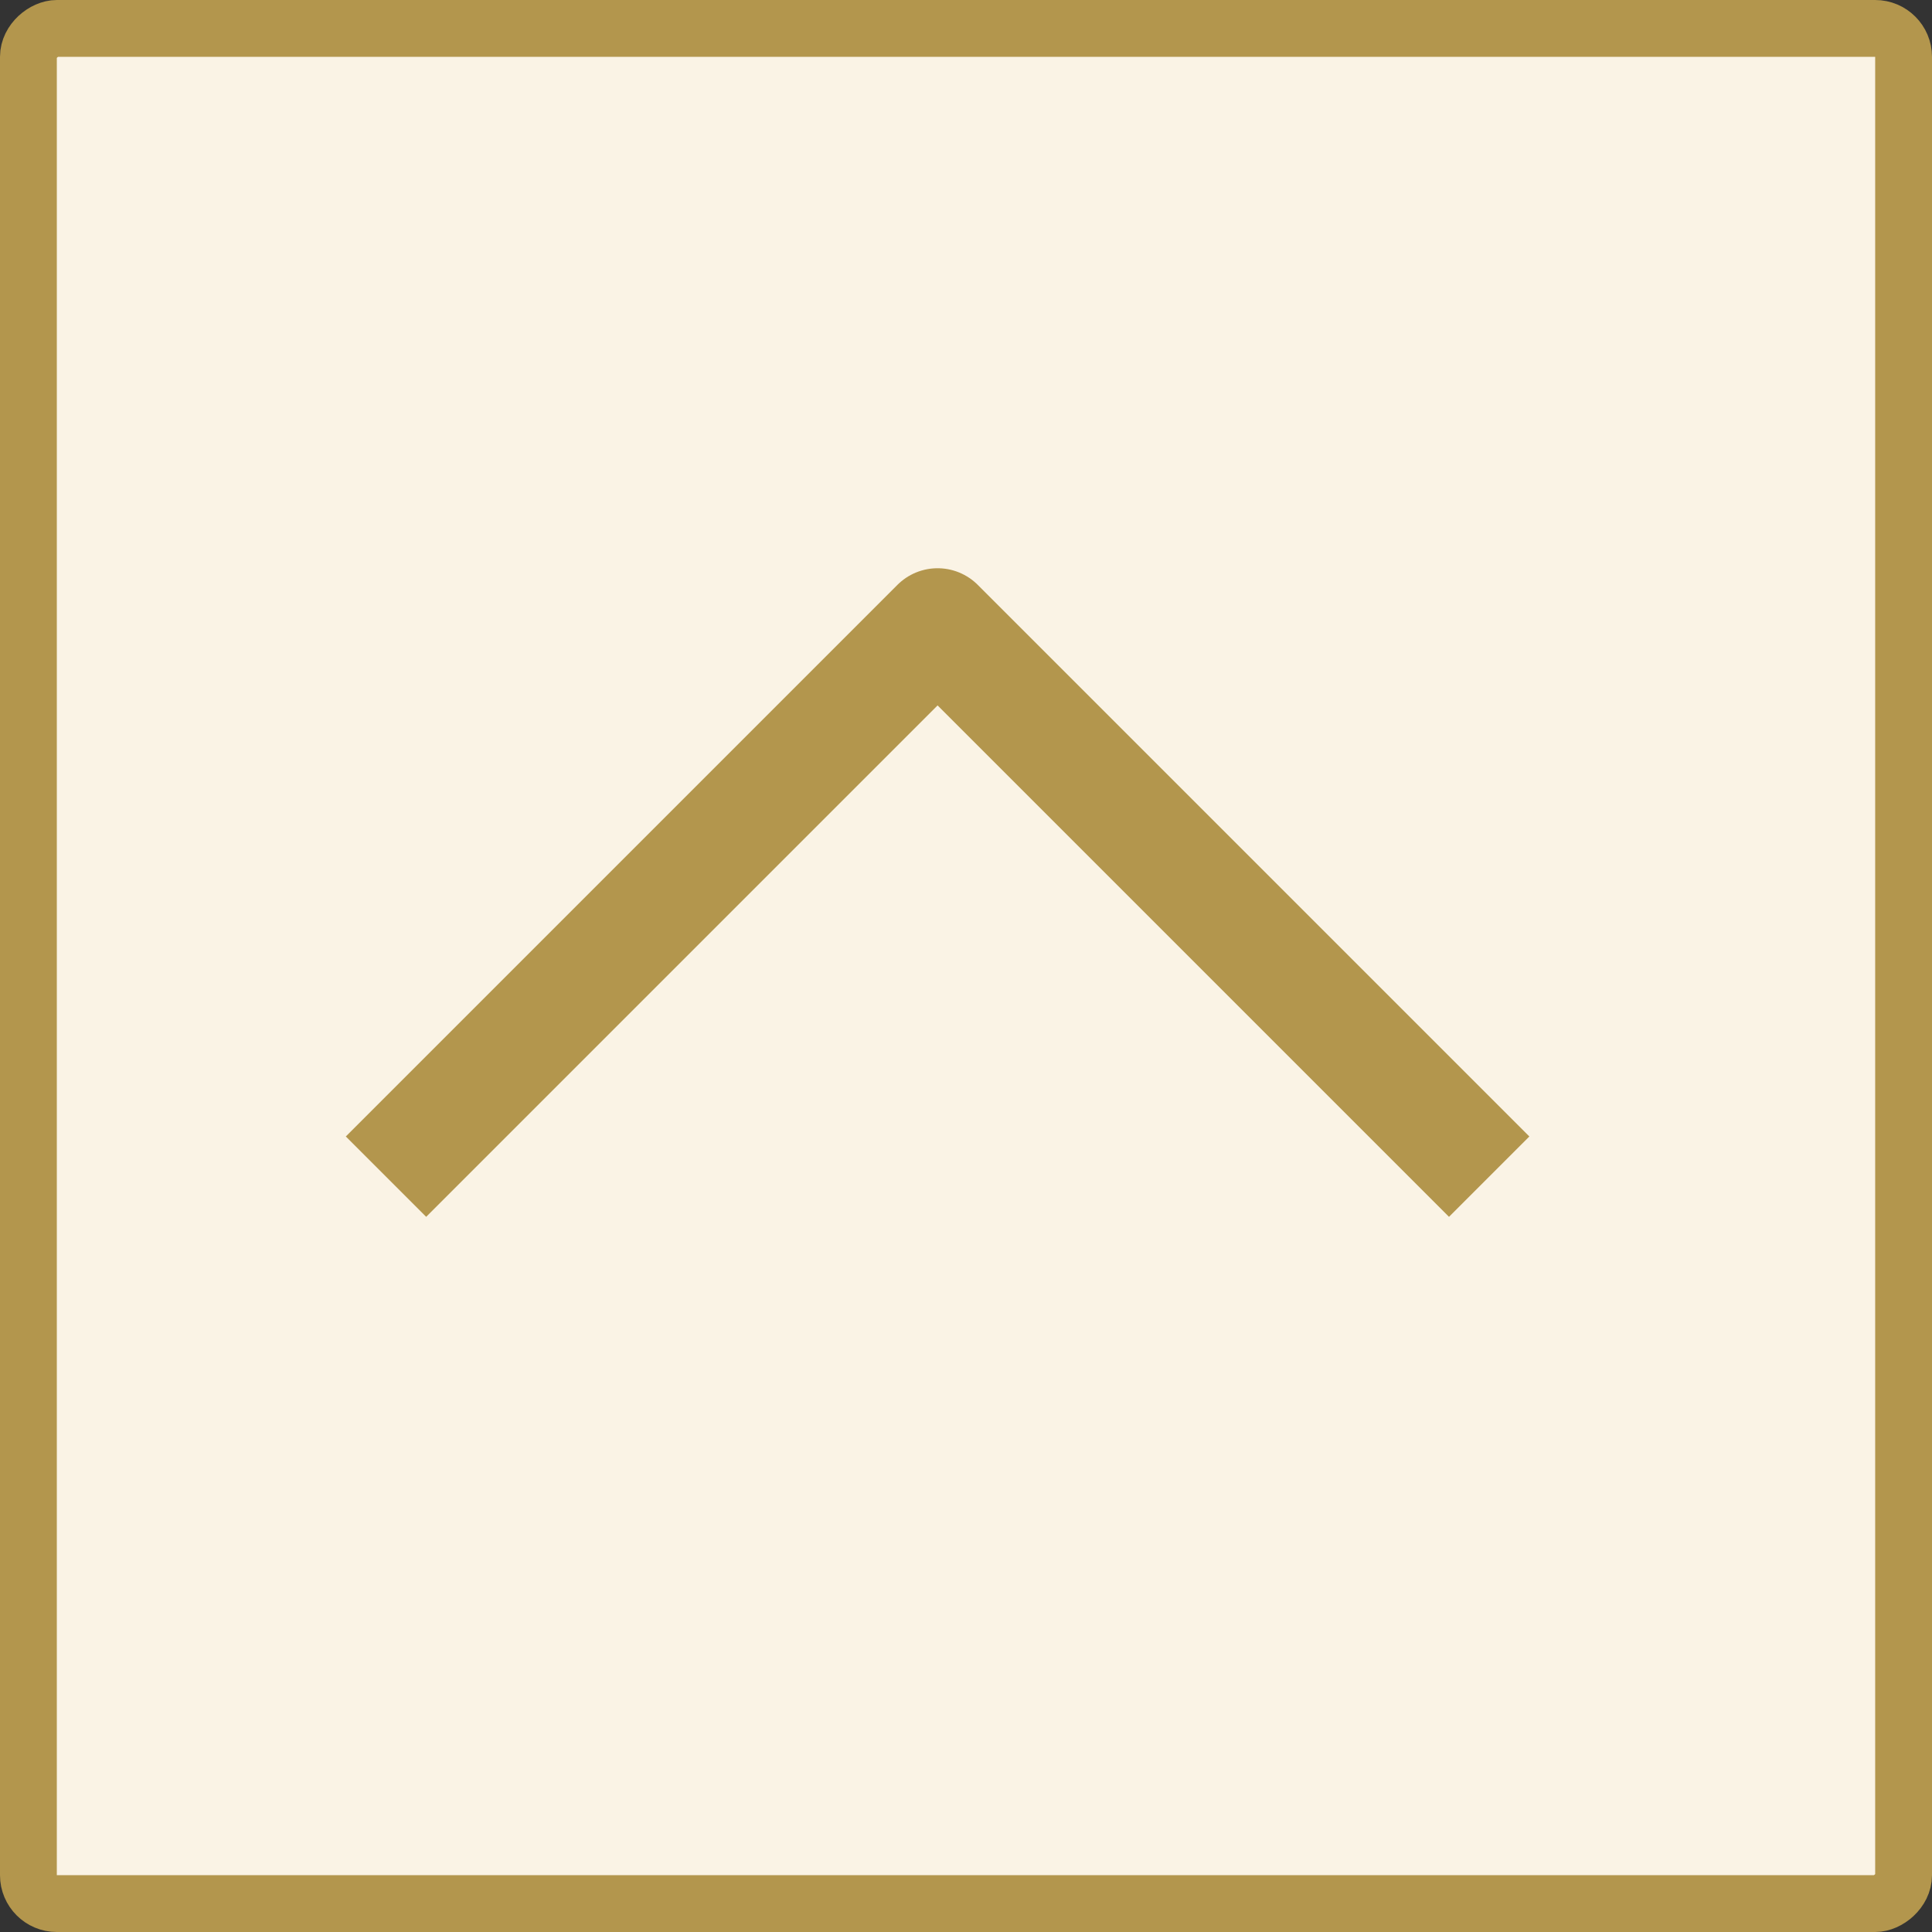
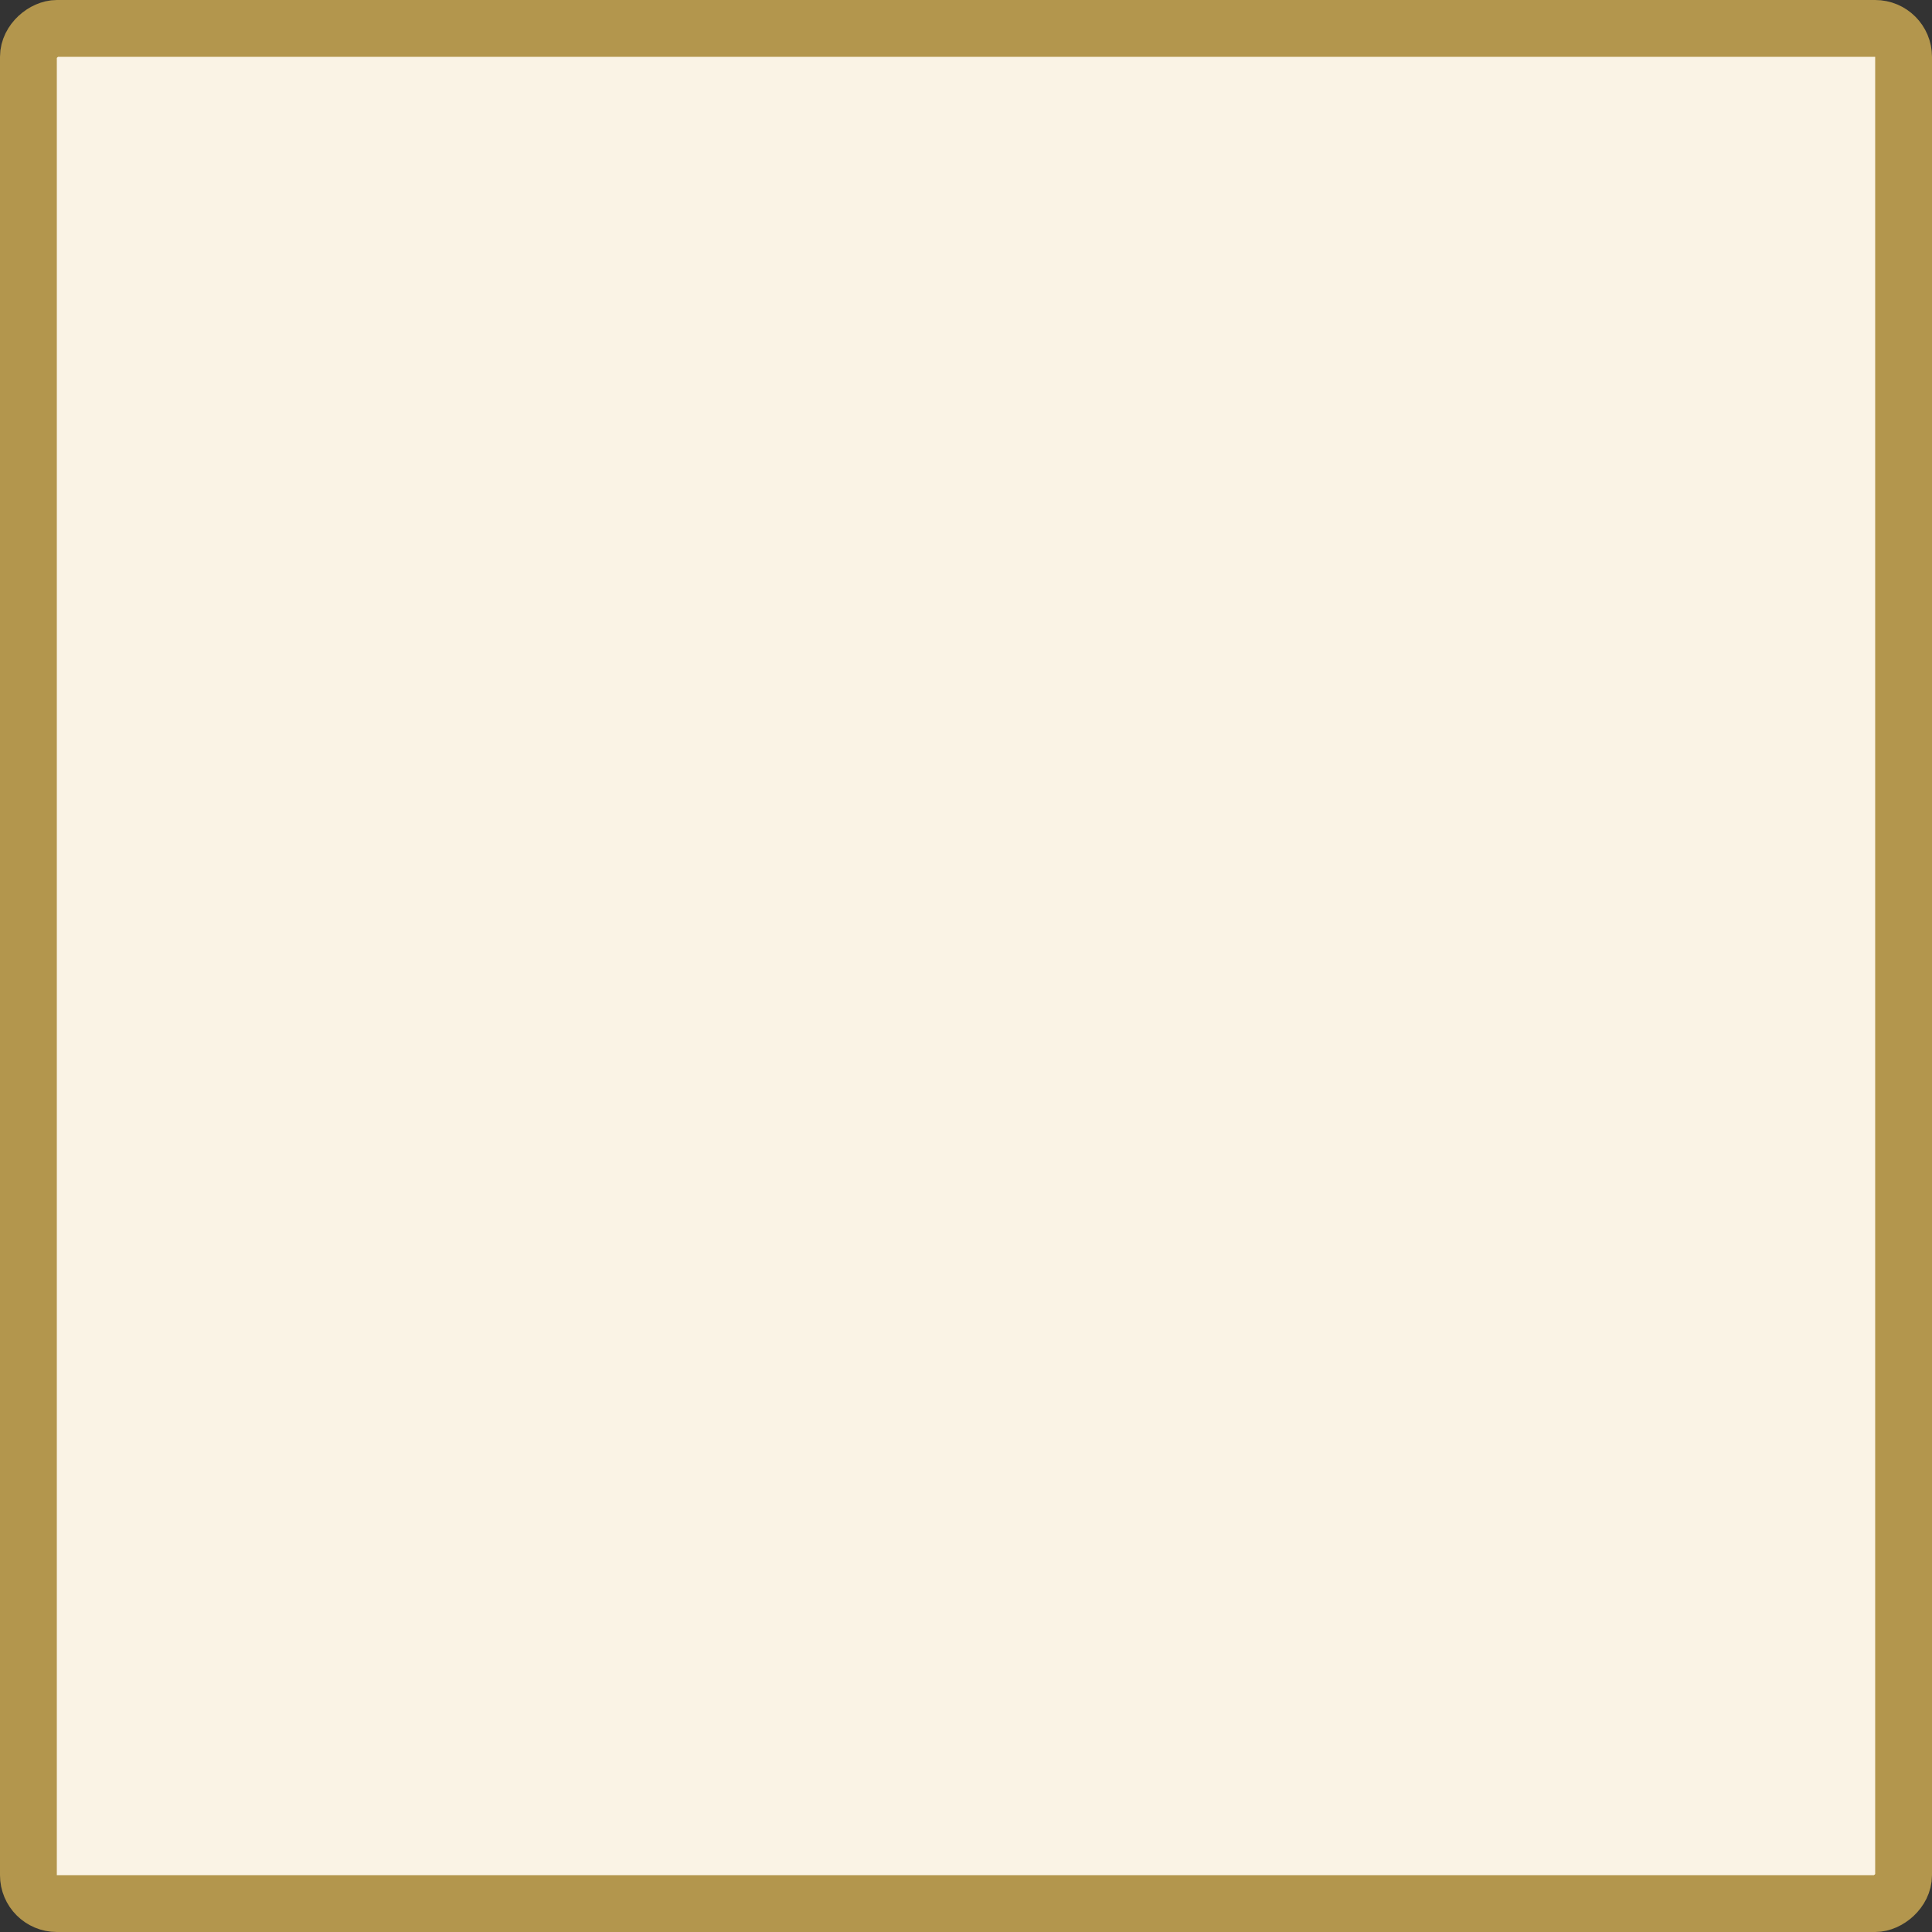
<svg xmlns="http://www.w3.org/2000/svg" width="68" height="68" viewBox="0 0 68 68" fill="none">
  <rect x="0" y="0" width="68" height="68" fill="#333333" stroke="none" />
  <rect x="67" y="1" width="66" height="66" rx="1" transform="rotate(90 67 1)" fill="#FAF3E5" stroke="#B3964D" stroke-width="2" />
-   <path d="M15 40L33 22L51 40" stroke="#B3964D" stroke-width="4" stroke-linecap="square" stroke-linejoin="round" />
</svg>